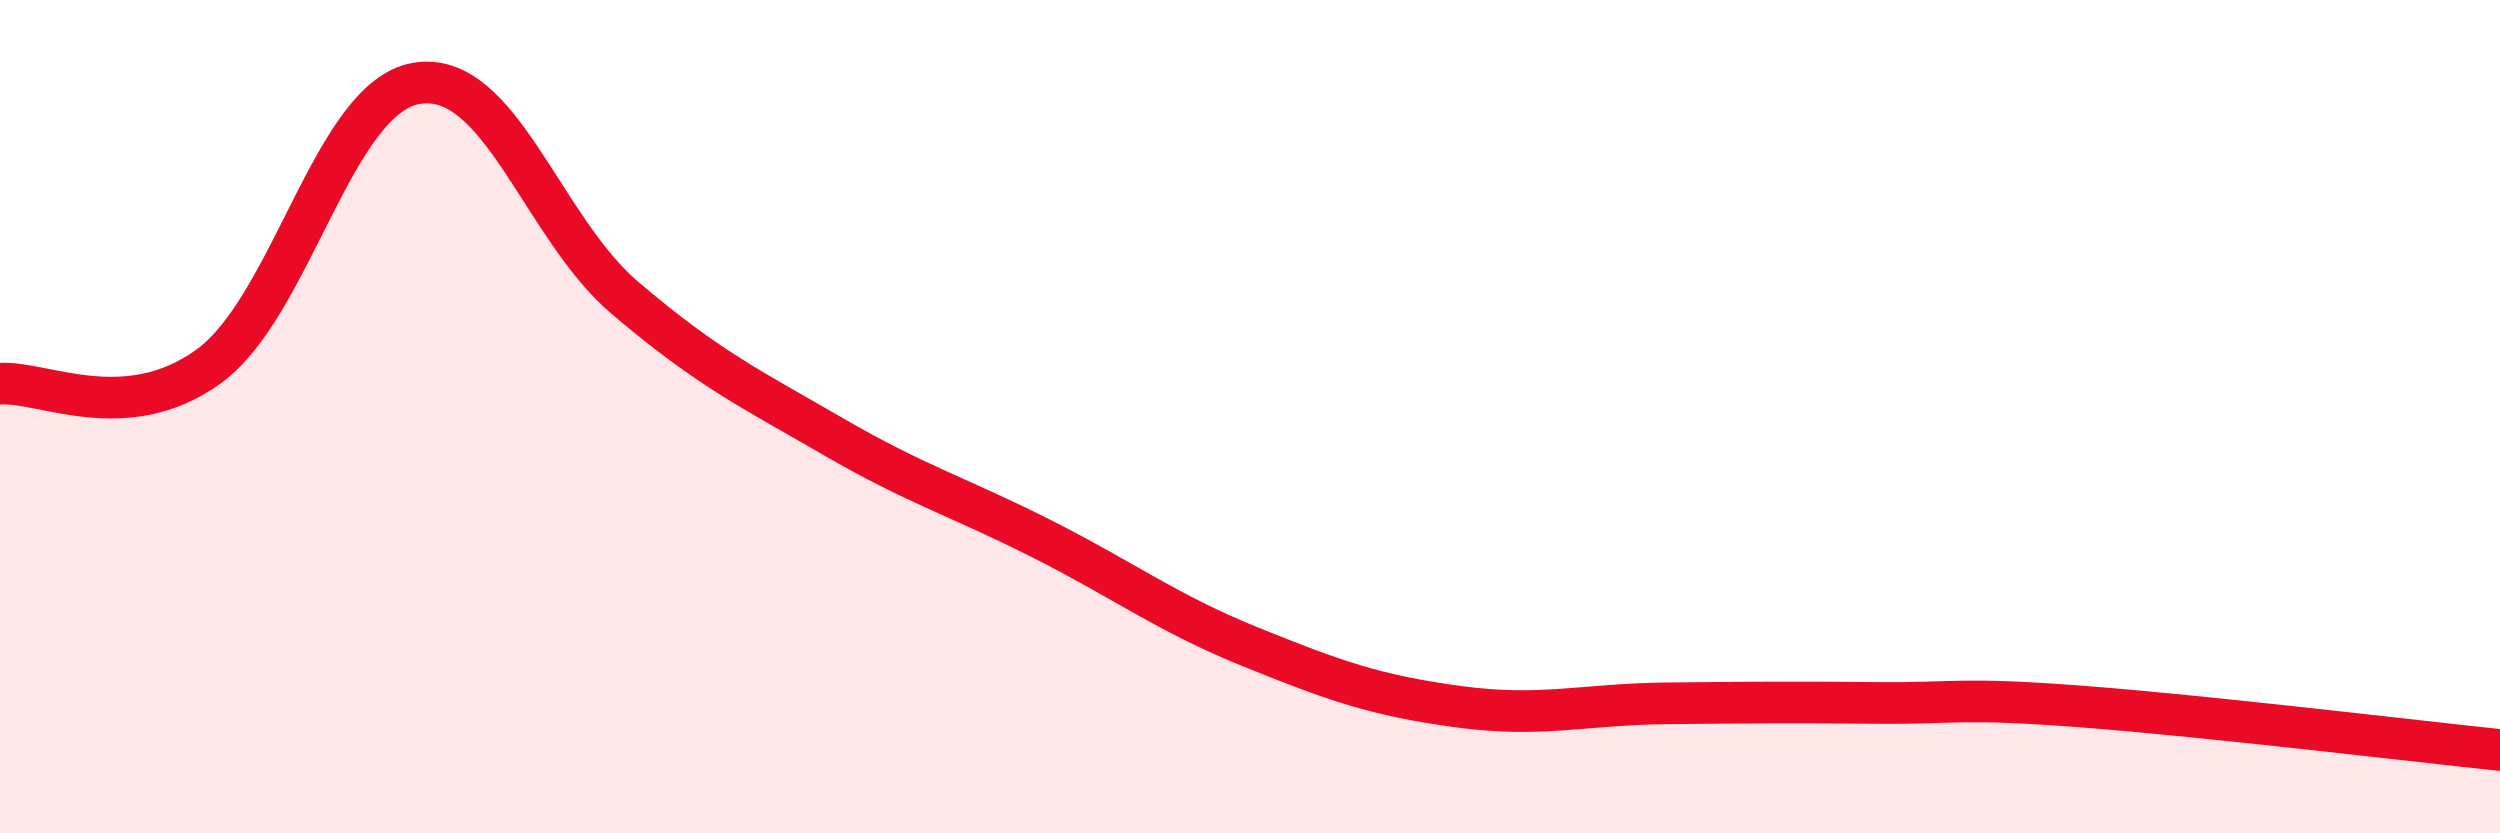
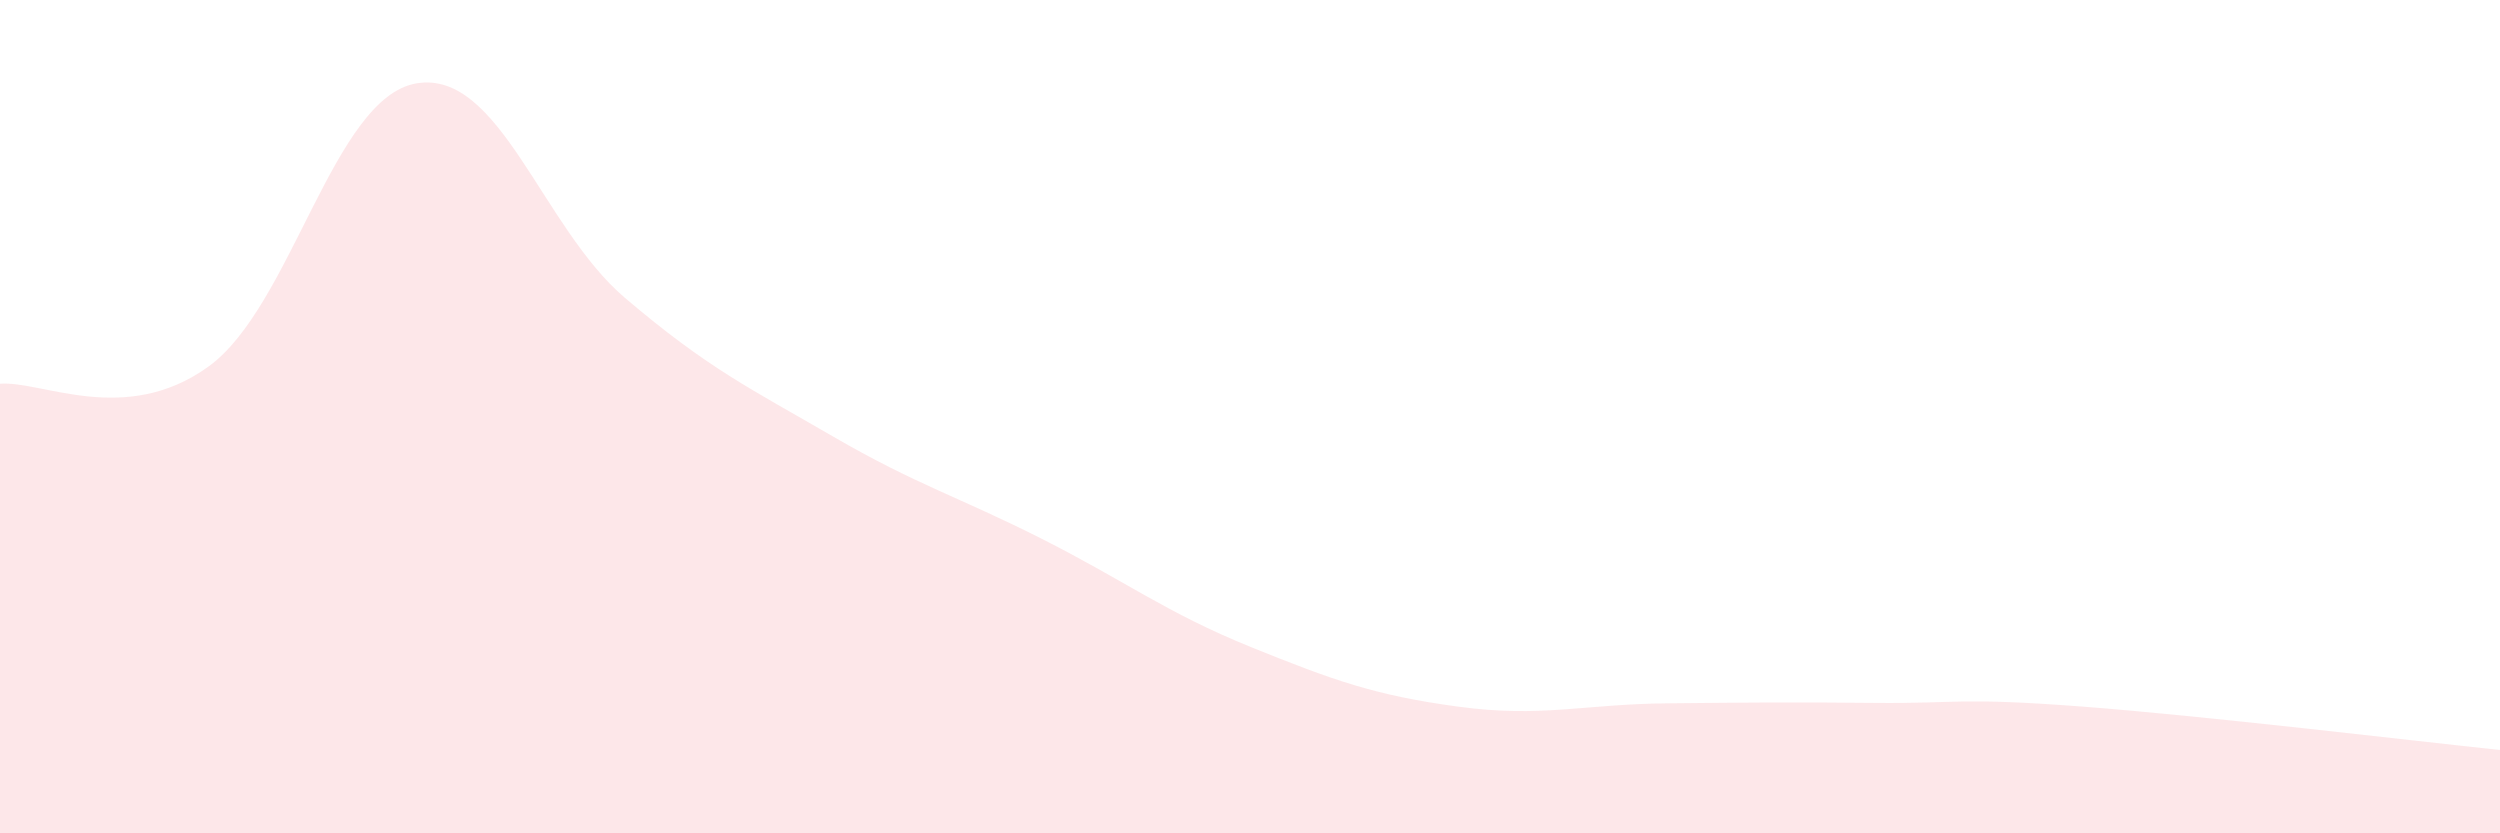
<svg xmlns="http://www.w3.org/2000/svg" width="60" height="20" viewBox="0 0 60 20">
  <path d="M 0,9.21 C 1,9.13 3,10.24 5,8.8 C 7,7.36 8,2.33 10,2 C 12,1.67 13,5.45 15,7.15 C 17,8.85 18,9.32 20,10.48 C 22,11.64 23,11.92 25,12.93 C 27,13.94 28,14.71 30,15.52 C 32,16.33 33,16.69 35,16.96 C 37,17.23 38,16.9 40,16.88 C 42,16.86 43,16.85 45,16.87 C 47,16.89 47,16.73 50,16.96 C 53,17.19 58,17.79 60,18L60 20L0 20Z" fill="#EB0A25" opacity="0.1" stroke-linecap="round" stroke-linejoin="round" />
-   <path d="M 0,9.21 C 1,9.13 3,10.24 5,8.8 C 7,7.36 8,2.33 10,2 C 12,1.67 13,5.45 15,7.15 C 17,8.85 18,9.32 20,10.48 C 22,11.64 23,11.92 25,12.93 C 27,13.94 28,14.71 30,15.52 C 32,16.33 33,16.69 35,16.96 C 37,17.23 38,16.9 40,16.88 C 42,16.86 43,16.85 45,16.87 C 47,16.89 47,16.73 50,16.96 C 53,17.19 58,17.79 60,18" stroke="#EB0A25" stroke-width="1" fill="none" stroke-linecap="round" stroke-linejoin="round" />
</svg>